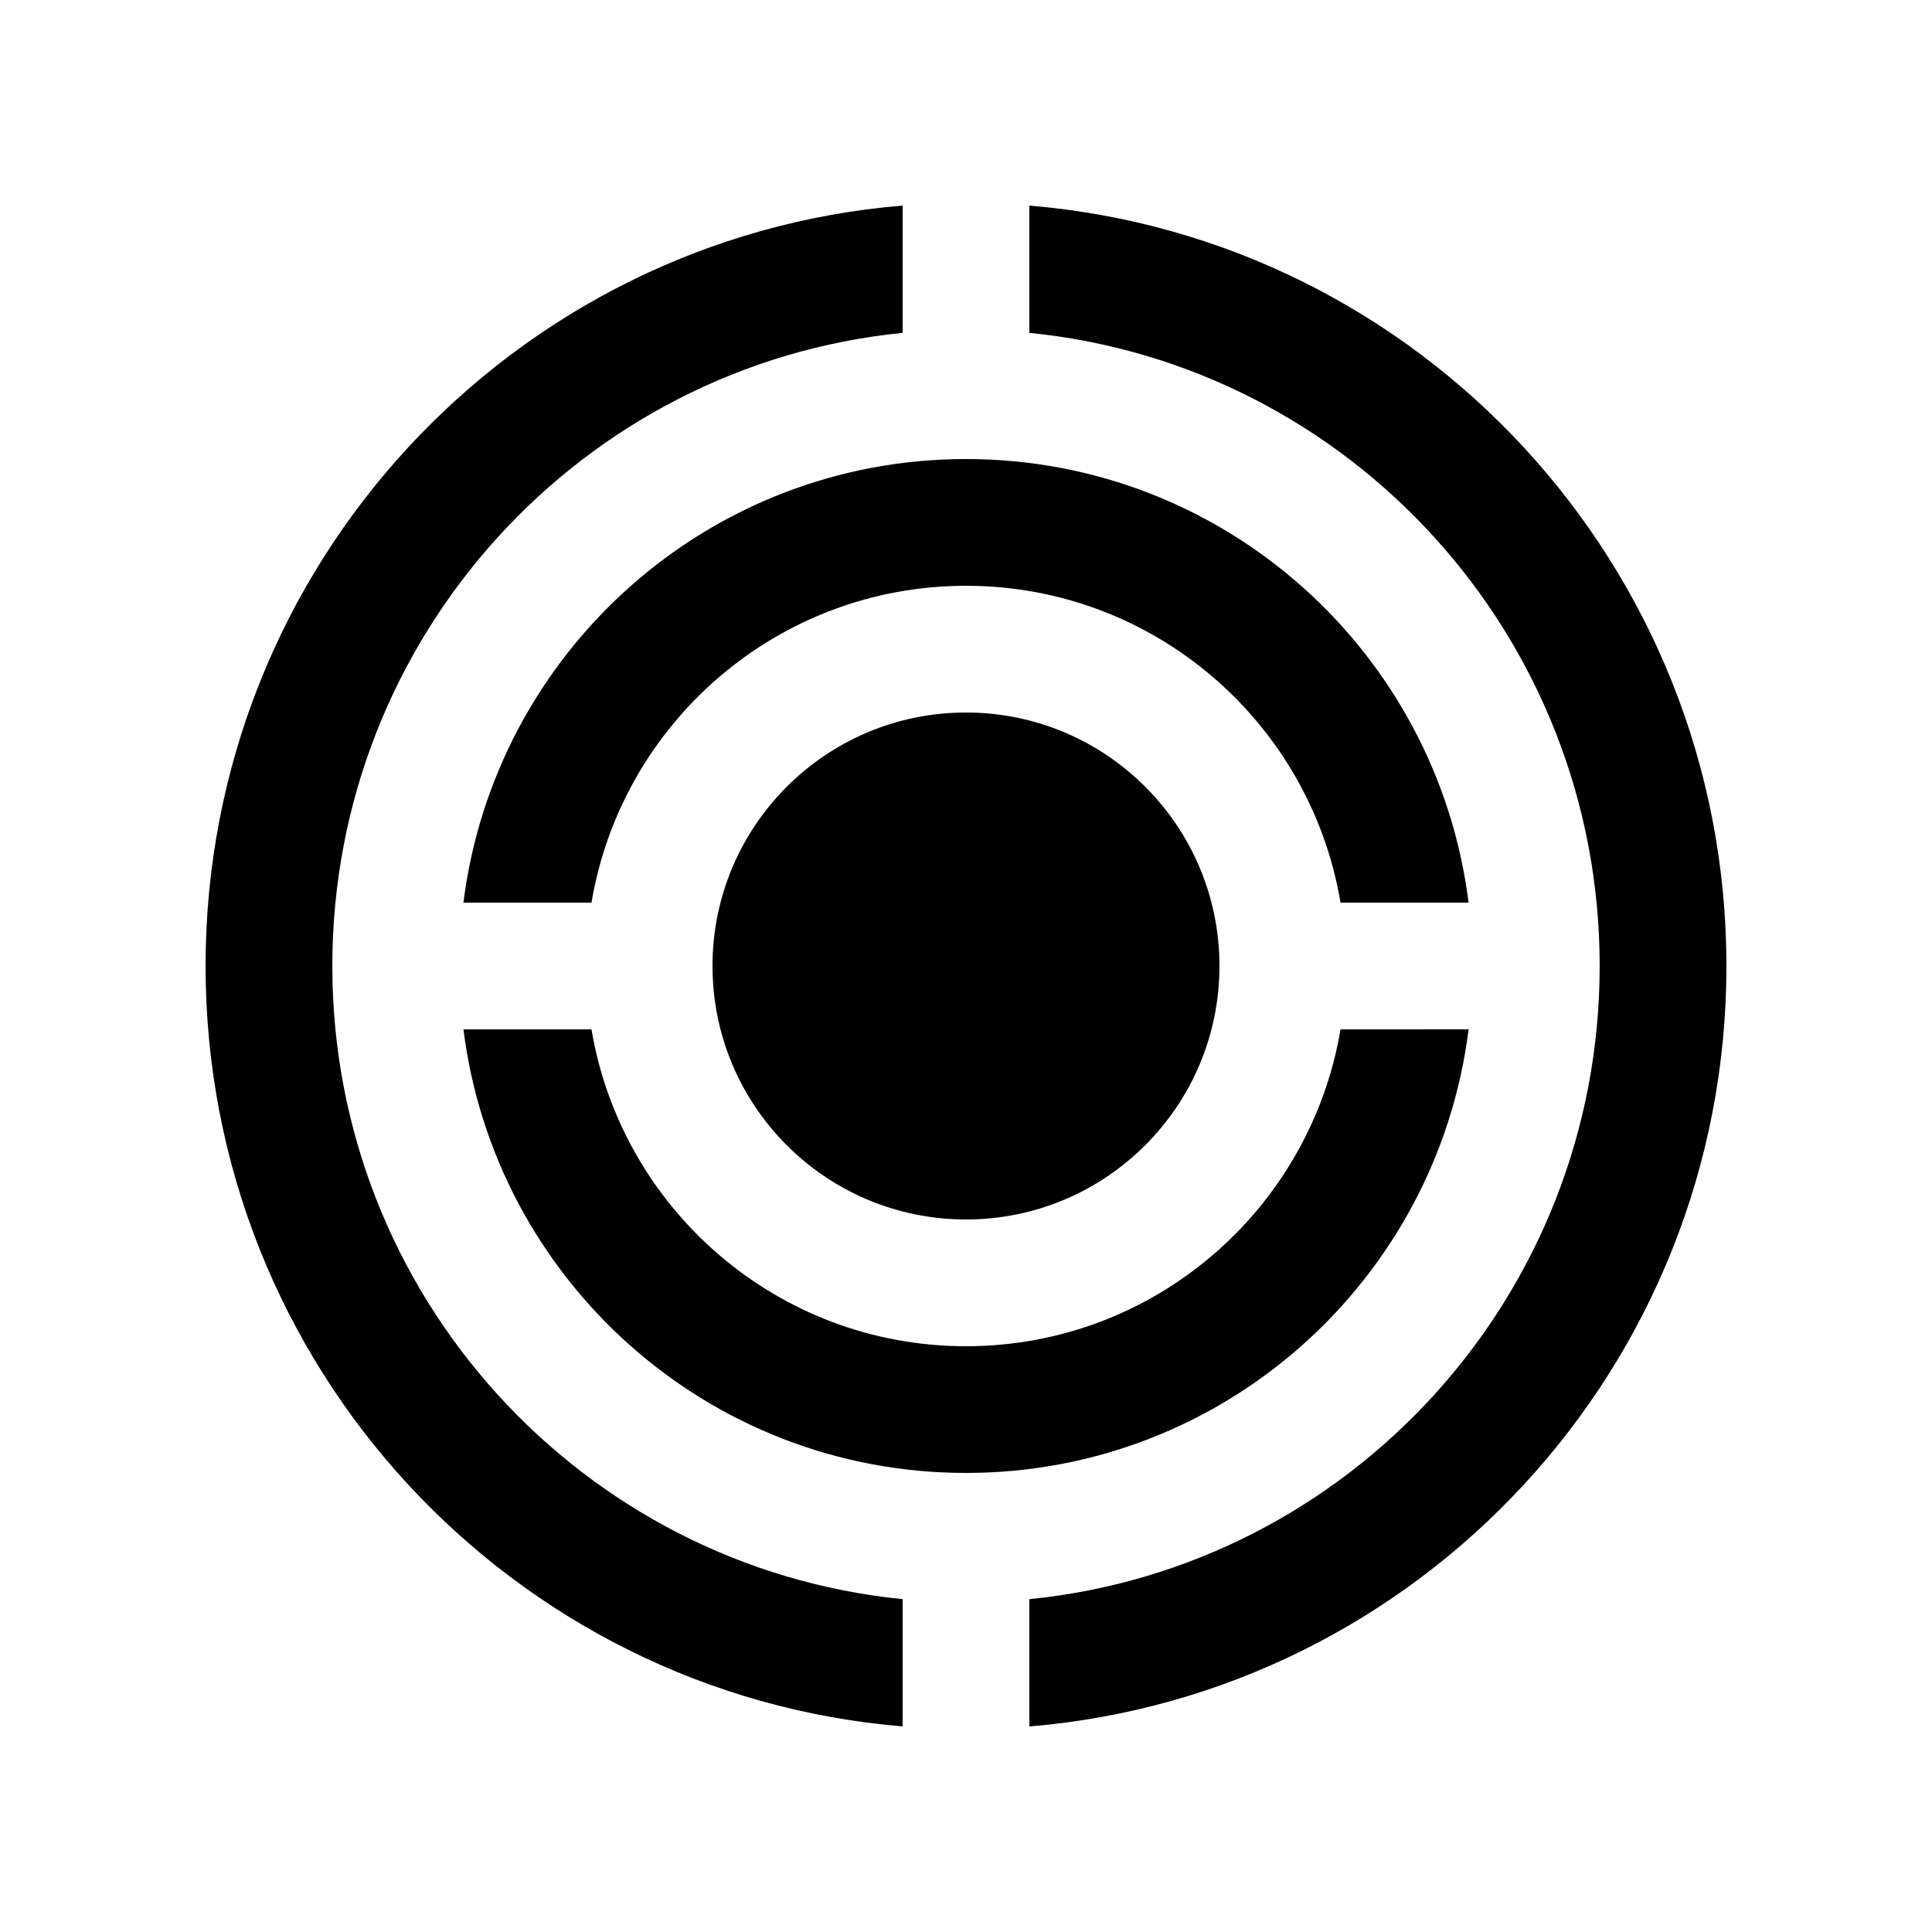
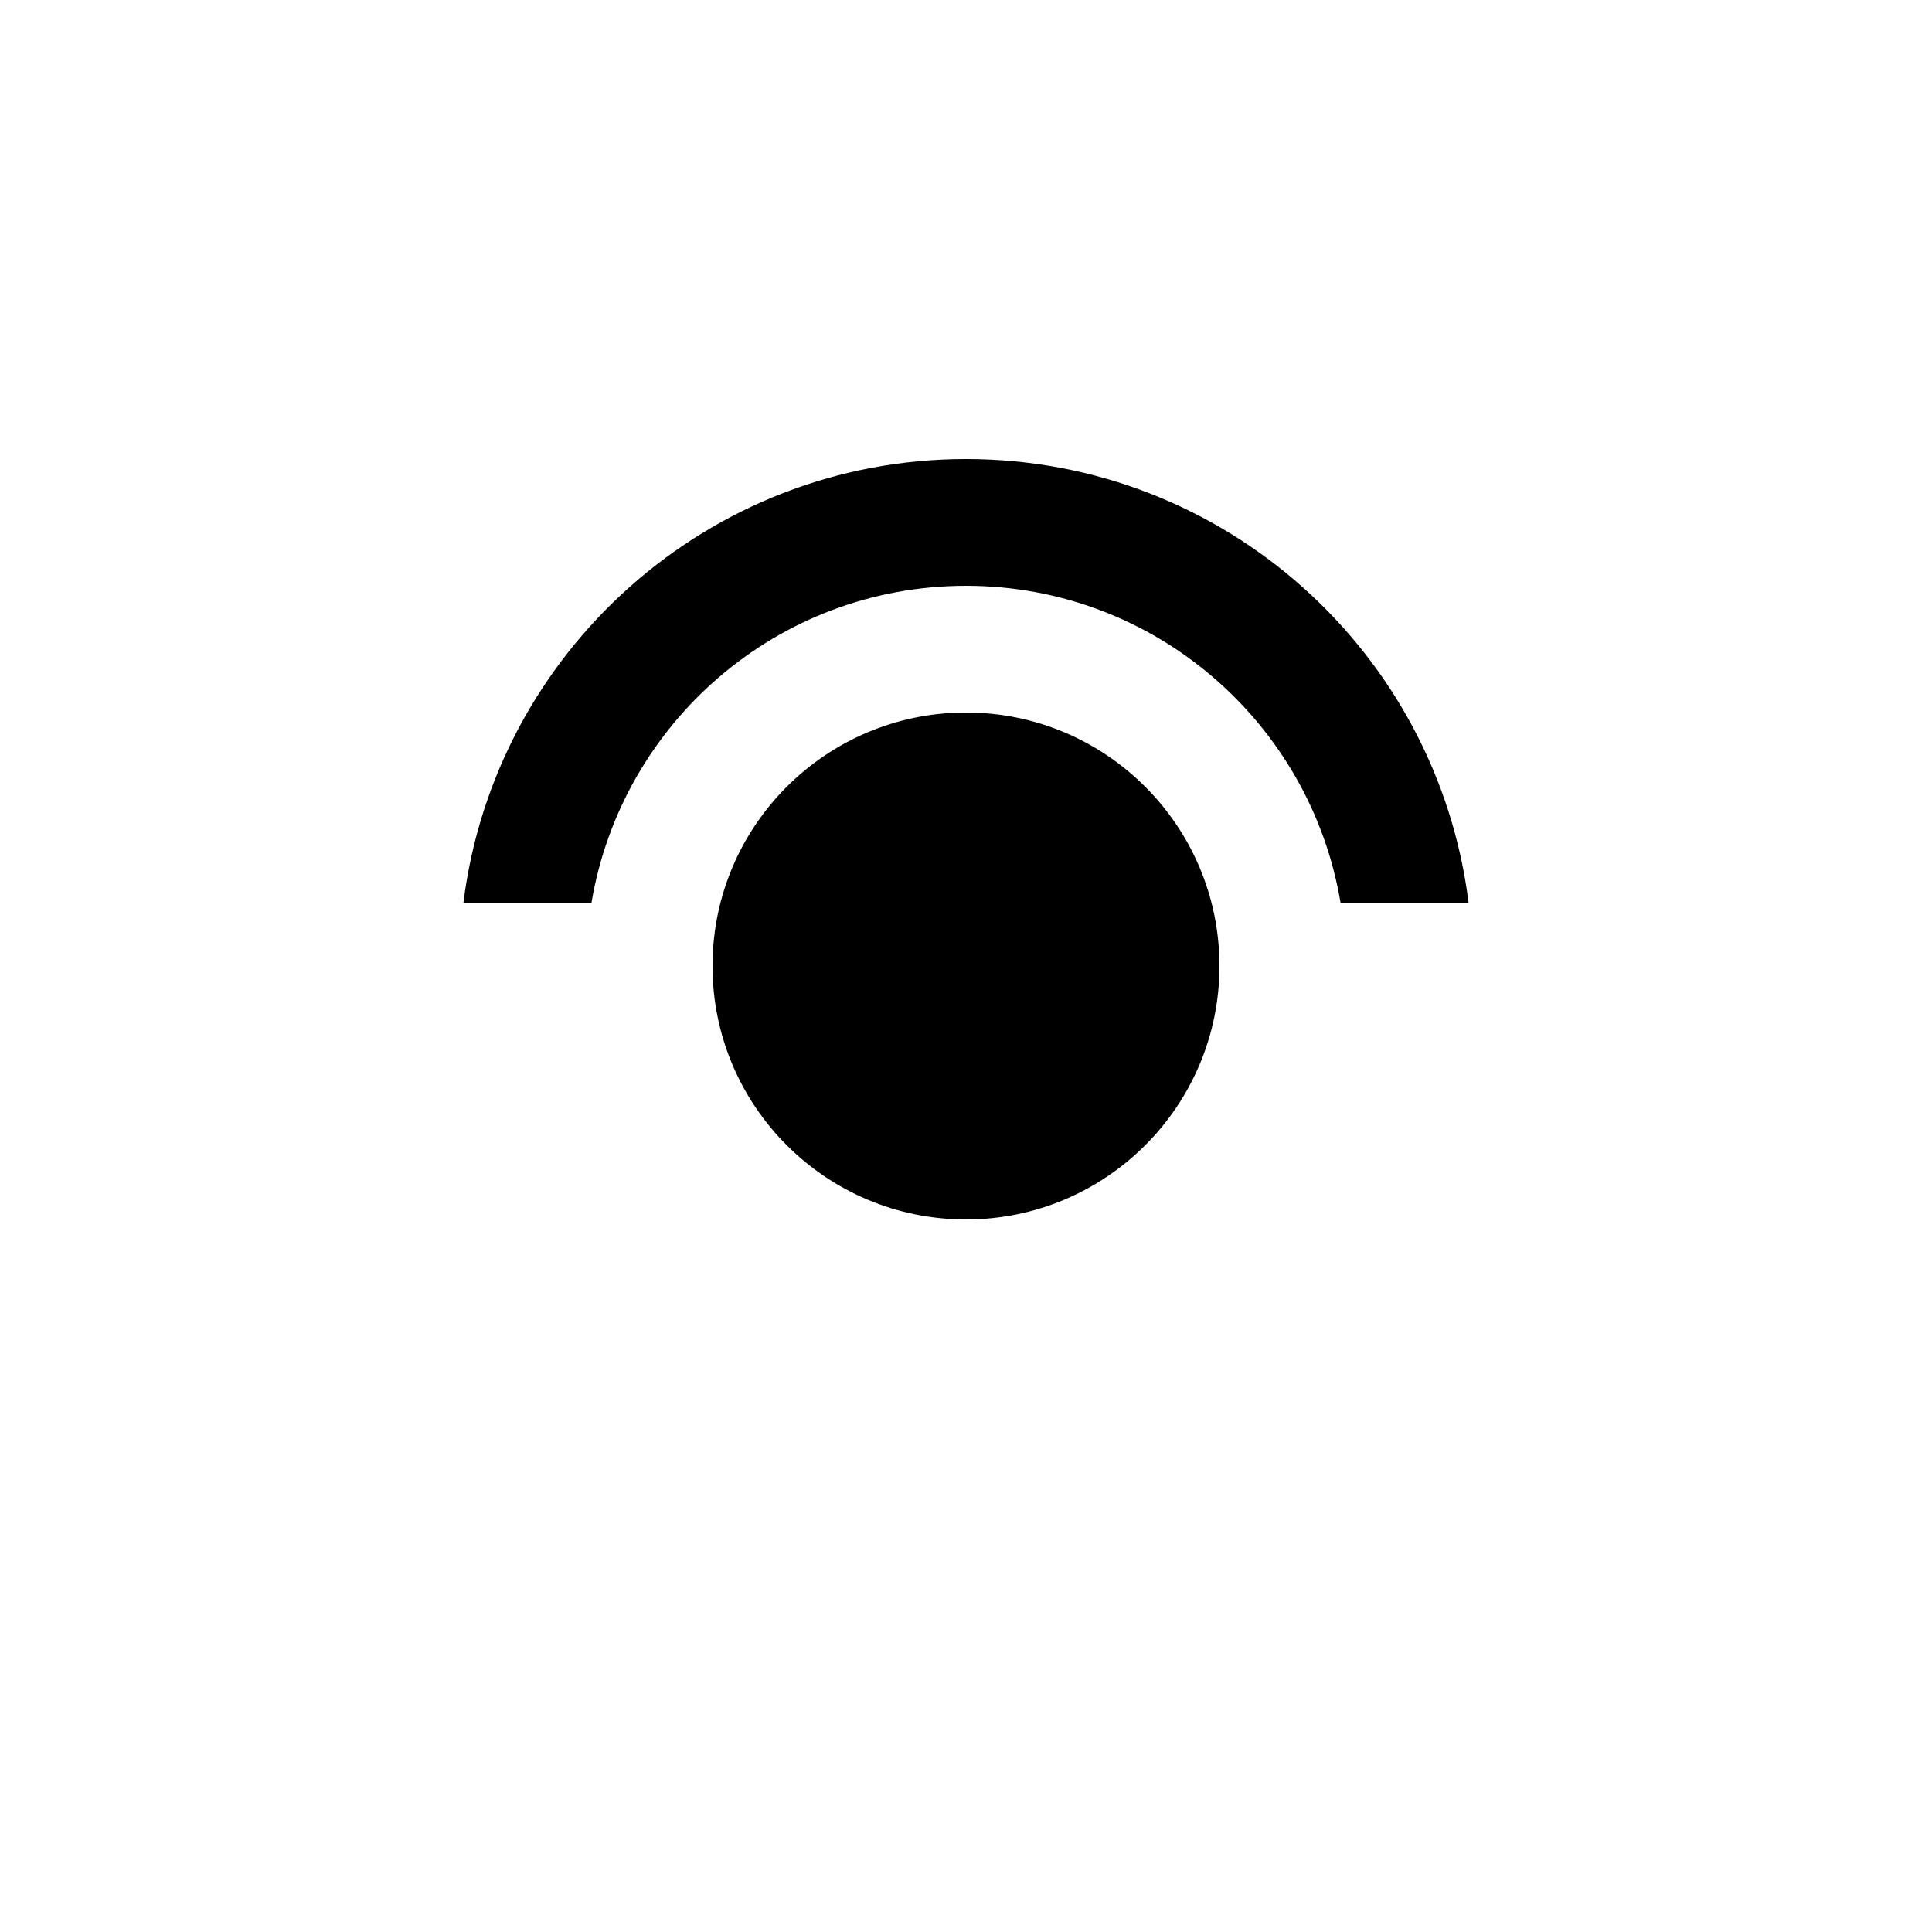
<svg xmlns="http://www.w3.org/2000/svg" fill="#000000" width="800px" height="800px" version="1.1" viewBox="144 144 512 512">
  <g>
-     <path d="m383.21 567.79c-84.855-8.465-151.14-80.344-151.14-167.79 0-87.461 66.285-159.32 151.14-167.79v-33.734c-103.42 8.574-184.73 95.461-184.73 201.52s81.316 192.95 184.73 201.52z" />
-     <path d="m416.79 198.48v33.734c84.891 8.445 151.14 80.324 151.14 167.79 0 87.441-66.25 159.32-151.14 167.79v33.734c103.44-8.574 184.73-95.465 184.73-201.52 0-106.06-81.297-192.95-184.73-201.52z" />
-     <path d="m499.25 416.79c-8 47.625-49.328 83.973-99.25 83.973s-91.25-36.344-99.25-83.969h-33.93c8.273 66.254 64.691 117.55 133.18 117.55 68.523 0 124.92-51.305 133.19-117.56z" />
    <path d="m300.75 383.21c8.004-47.645 49.328-83.969 99.254-83.969 49.922 0 91.25 36.324 99.25 83.969h33.93c-8.262-66.258-64.656-117.56-133.18-117.56-68.488 0-124.91 51.305-133.19 117.56z" />
    <path d="m467.17 400c0 37.098-30.074 67.172-67.172 67.172-37.102 0-67.176-30.074-67.176-67.172 0-37.102 30.074-67.176 67.176-67.176 37.098 0 67.172 30.074 67.172 67.176" />
  </g>
</svg>